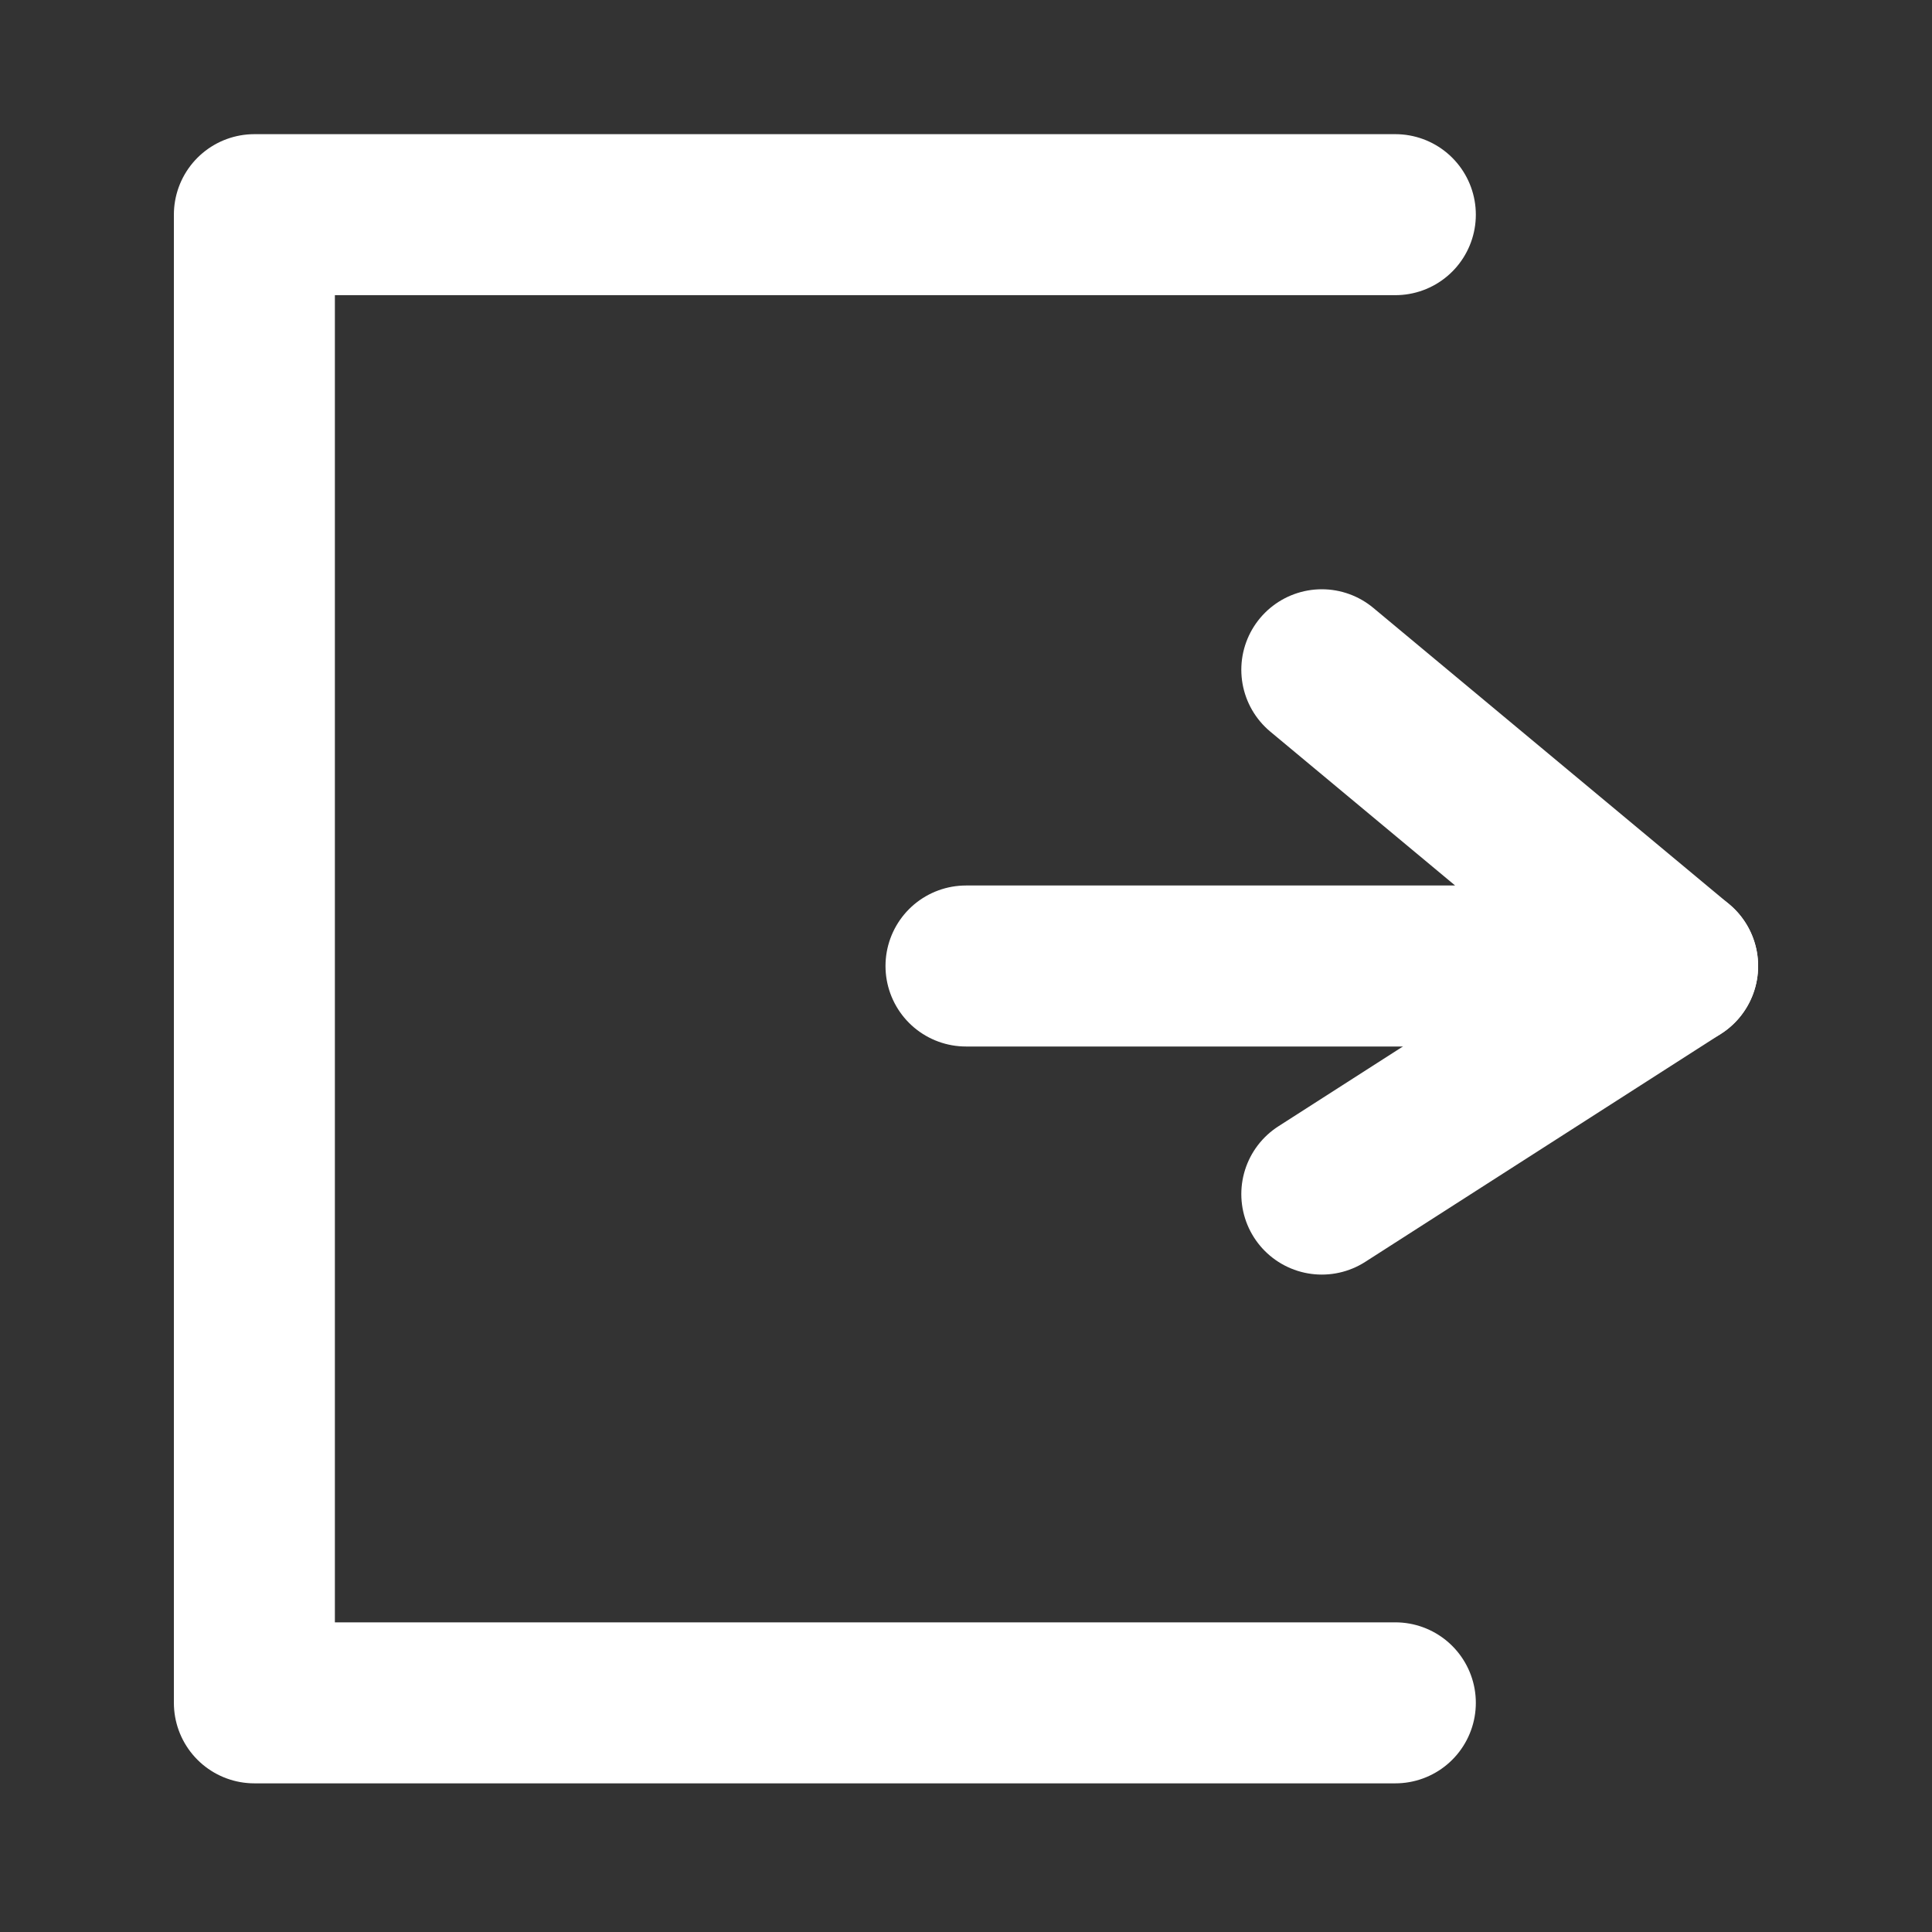
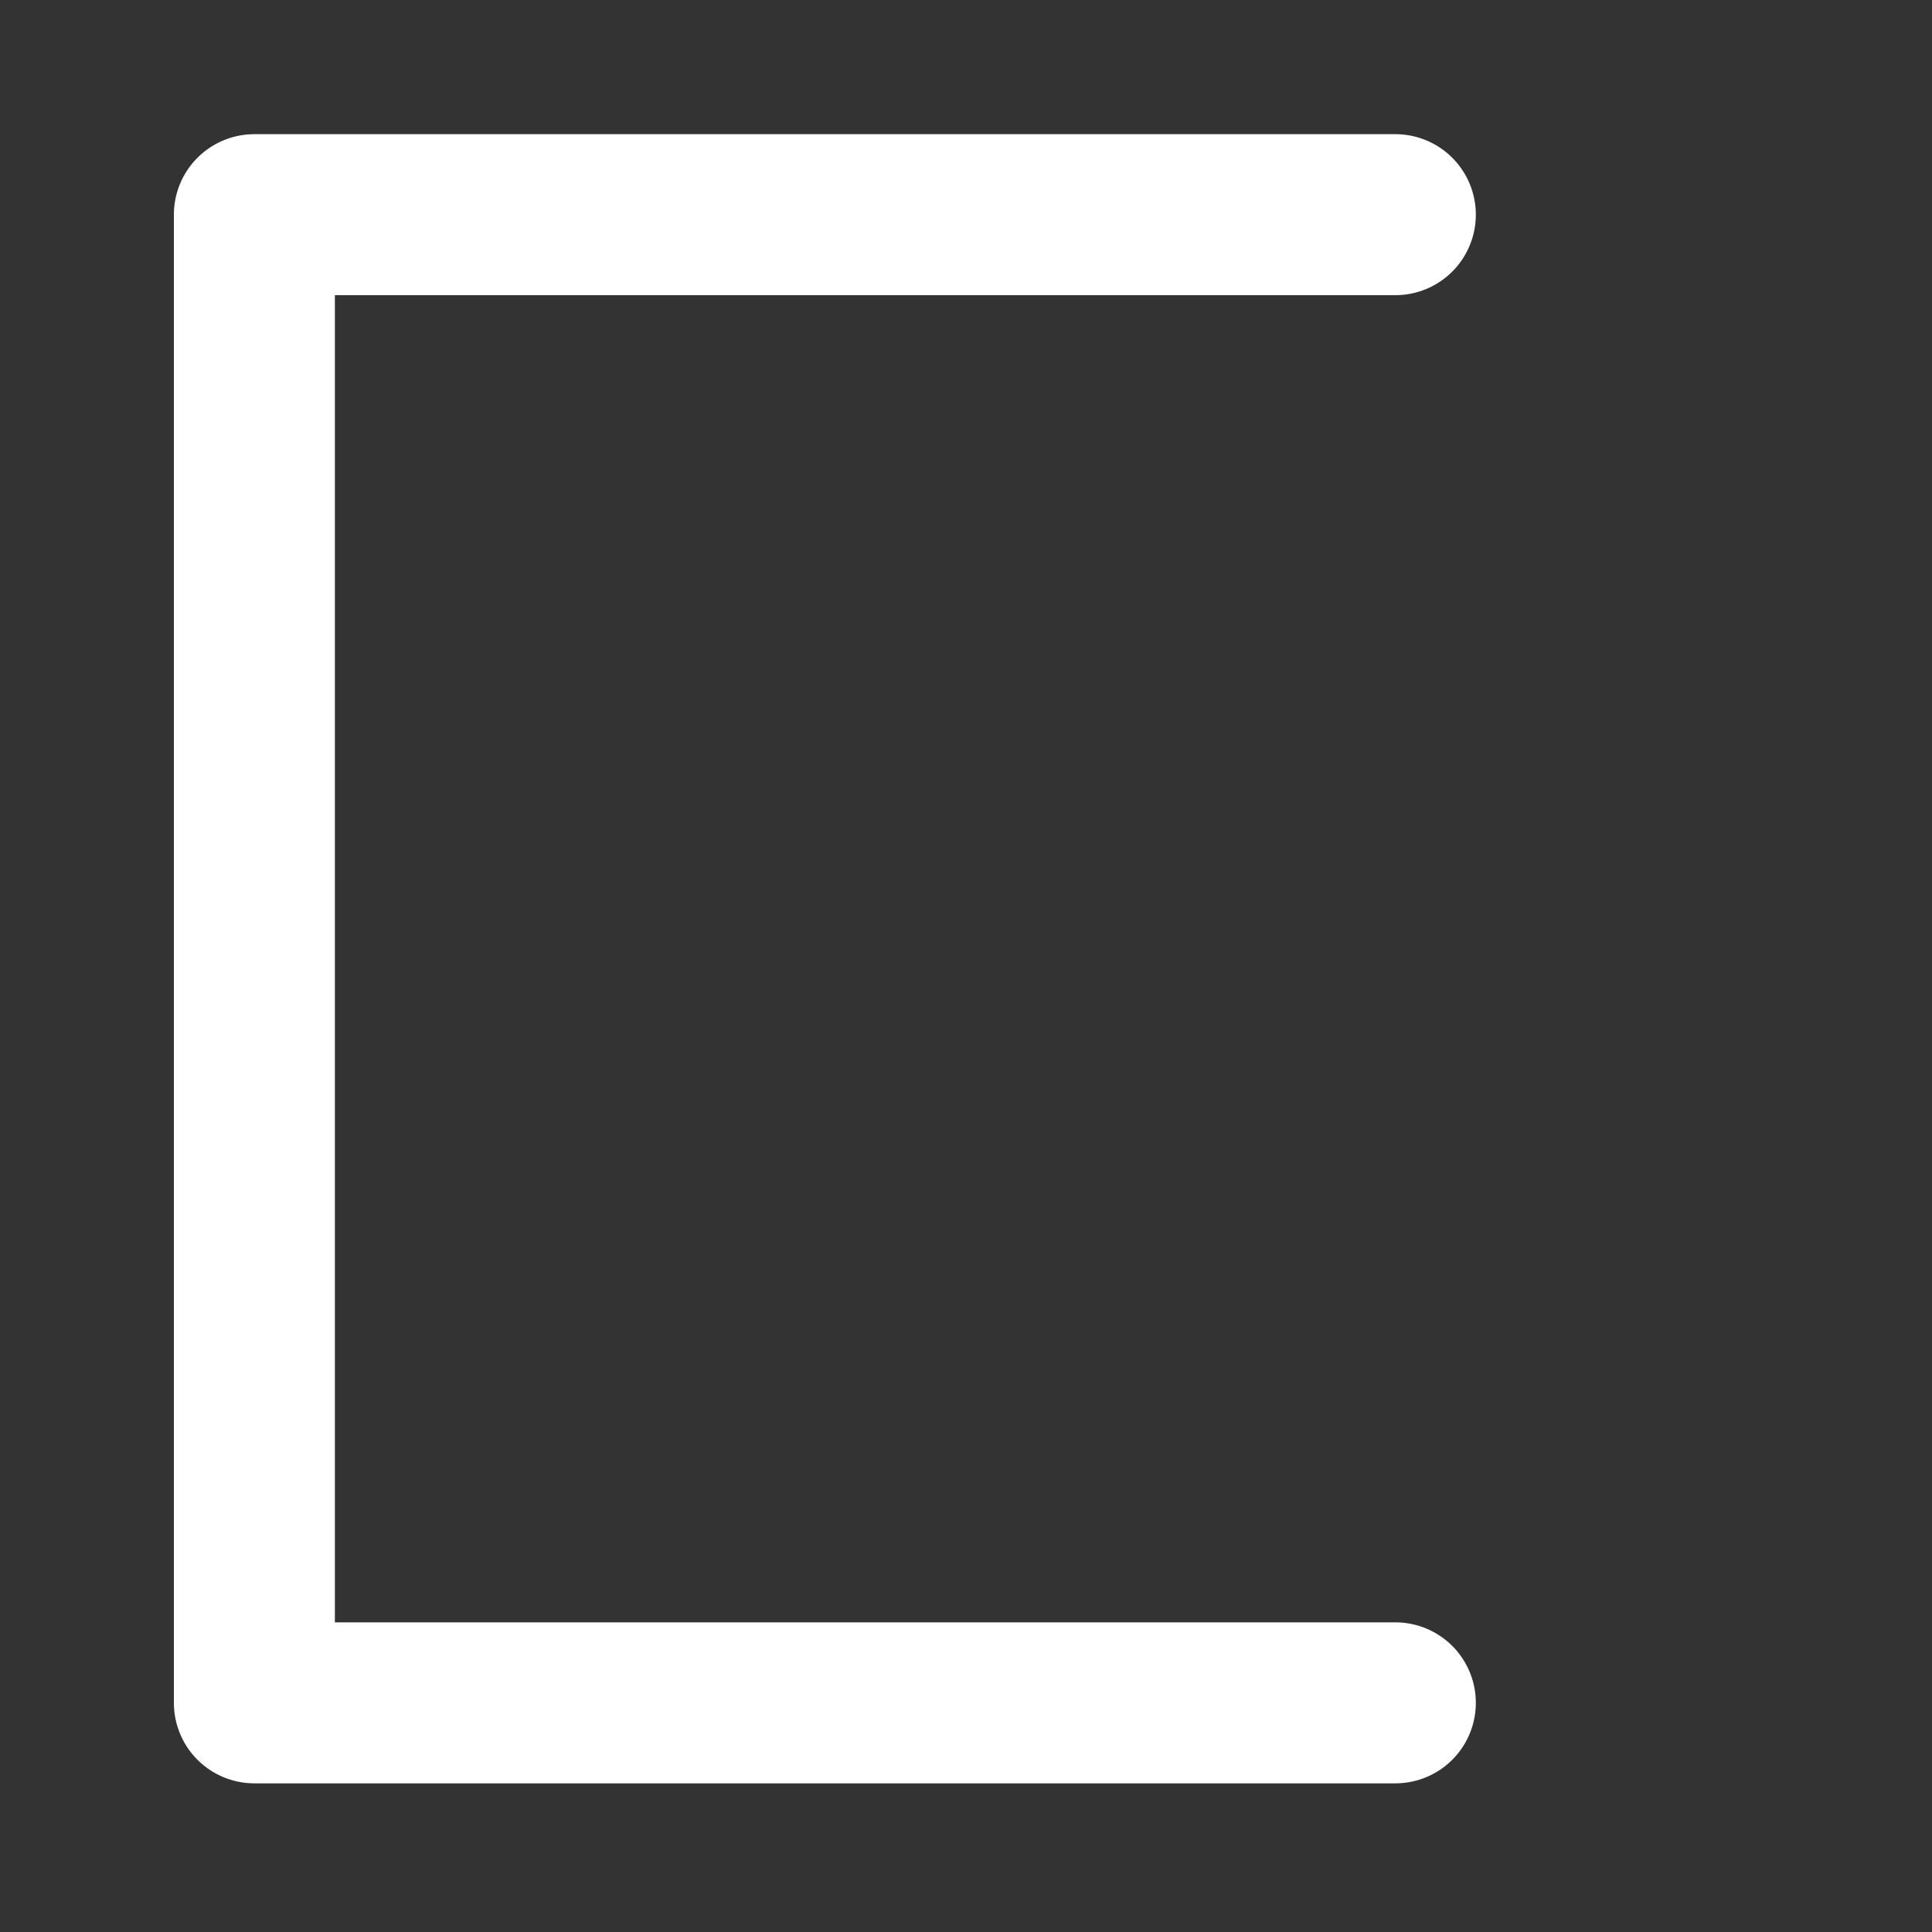
<svg xmlns="http://www.w3.org/2000/svg" id="Layer_1" data-name="Layer 1" viewBox="0 0 36 36">
  <rect x="0" y="0" width="36" height="36" fill="#333333" stroke="none" />
  <defs>
    <style>
      .cls-1 {
        fill: none;
        stroke: #fff;
        stroke-linecap: round;
        stroke-linejoin: round;
        stroke-width: 3px;
      }
    </style>
  </defs>
  <polyline class="cls-1" points="26 4 4.74 4 4.74 31.73 26 31.73" />
-   <polyline class="cls-1" points="24.63 12.48 31.26 18 18 18" />
-   <line class="cls-1" x1="24.63" y1="22.25" x2="31.26" y2="18" />
</svg>